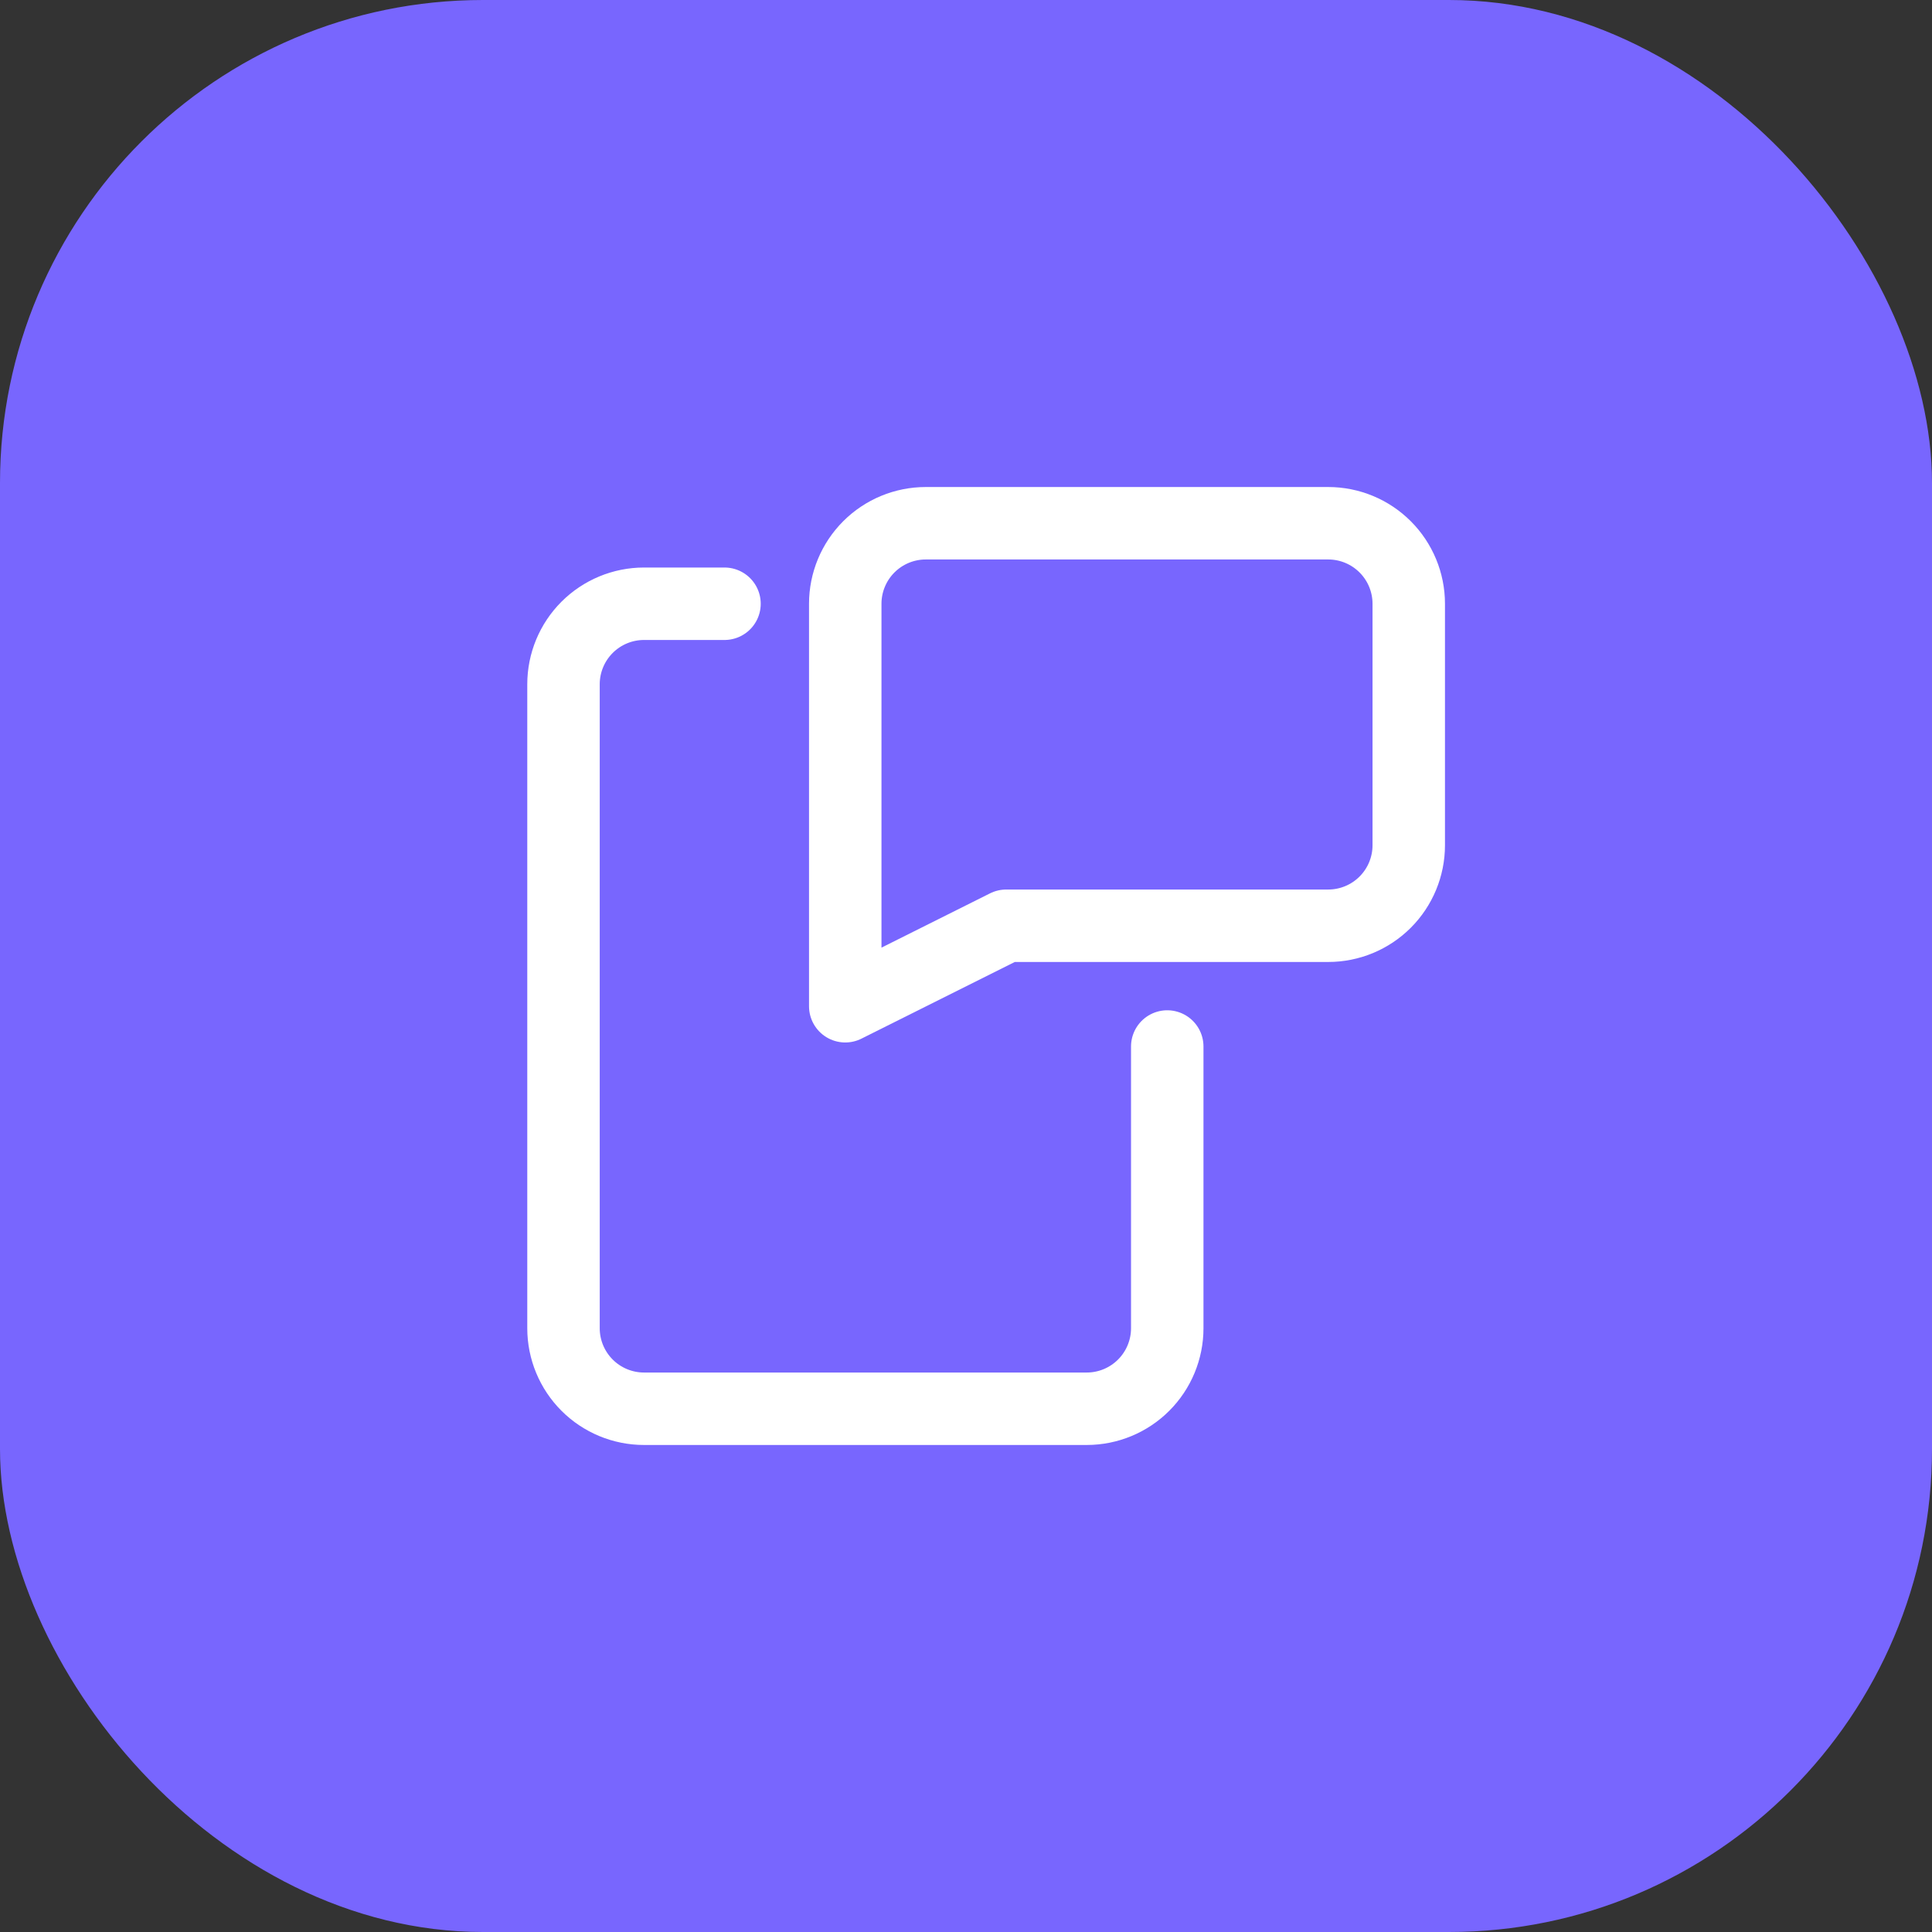
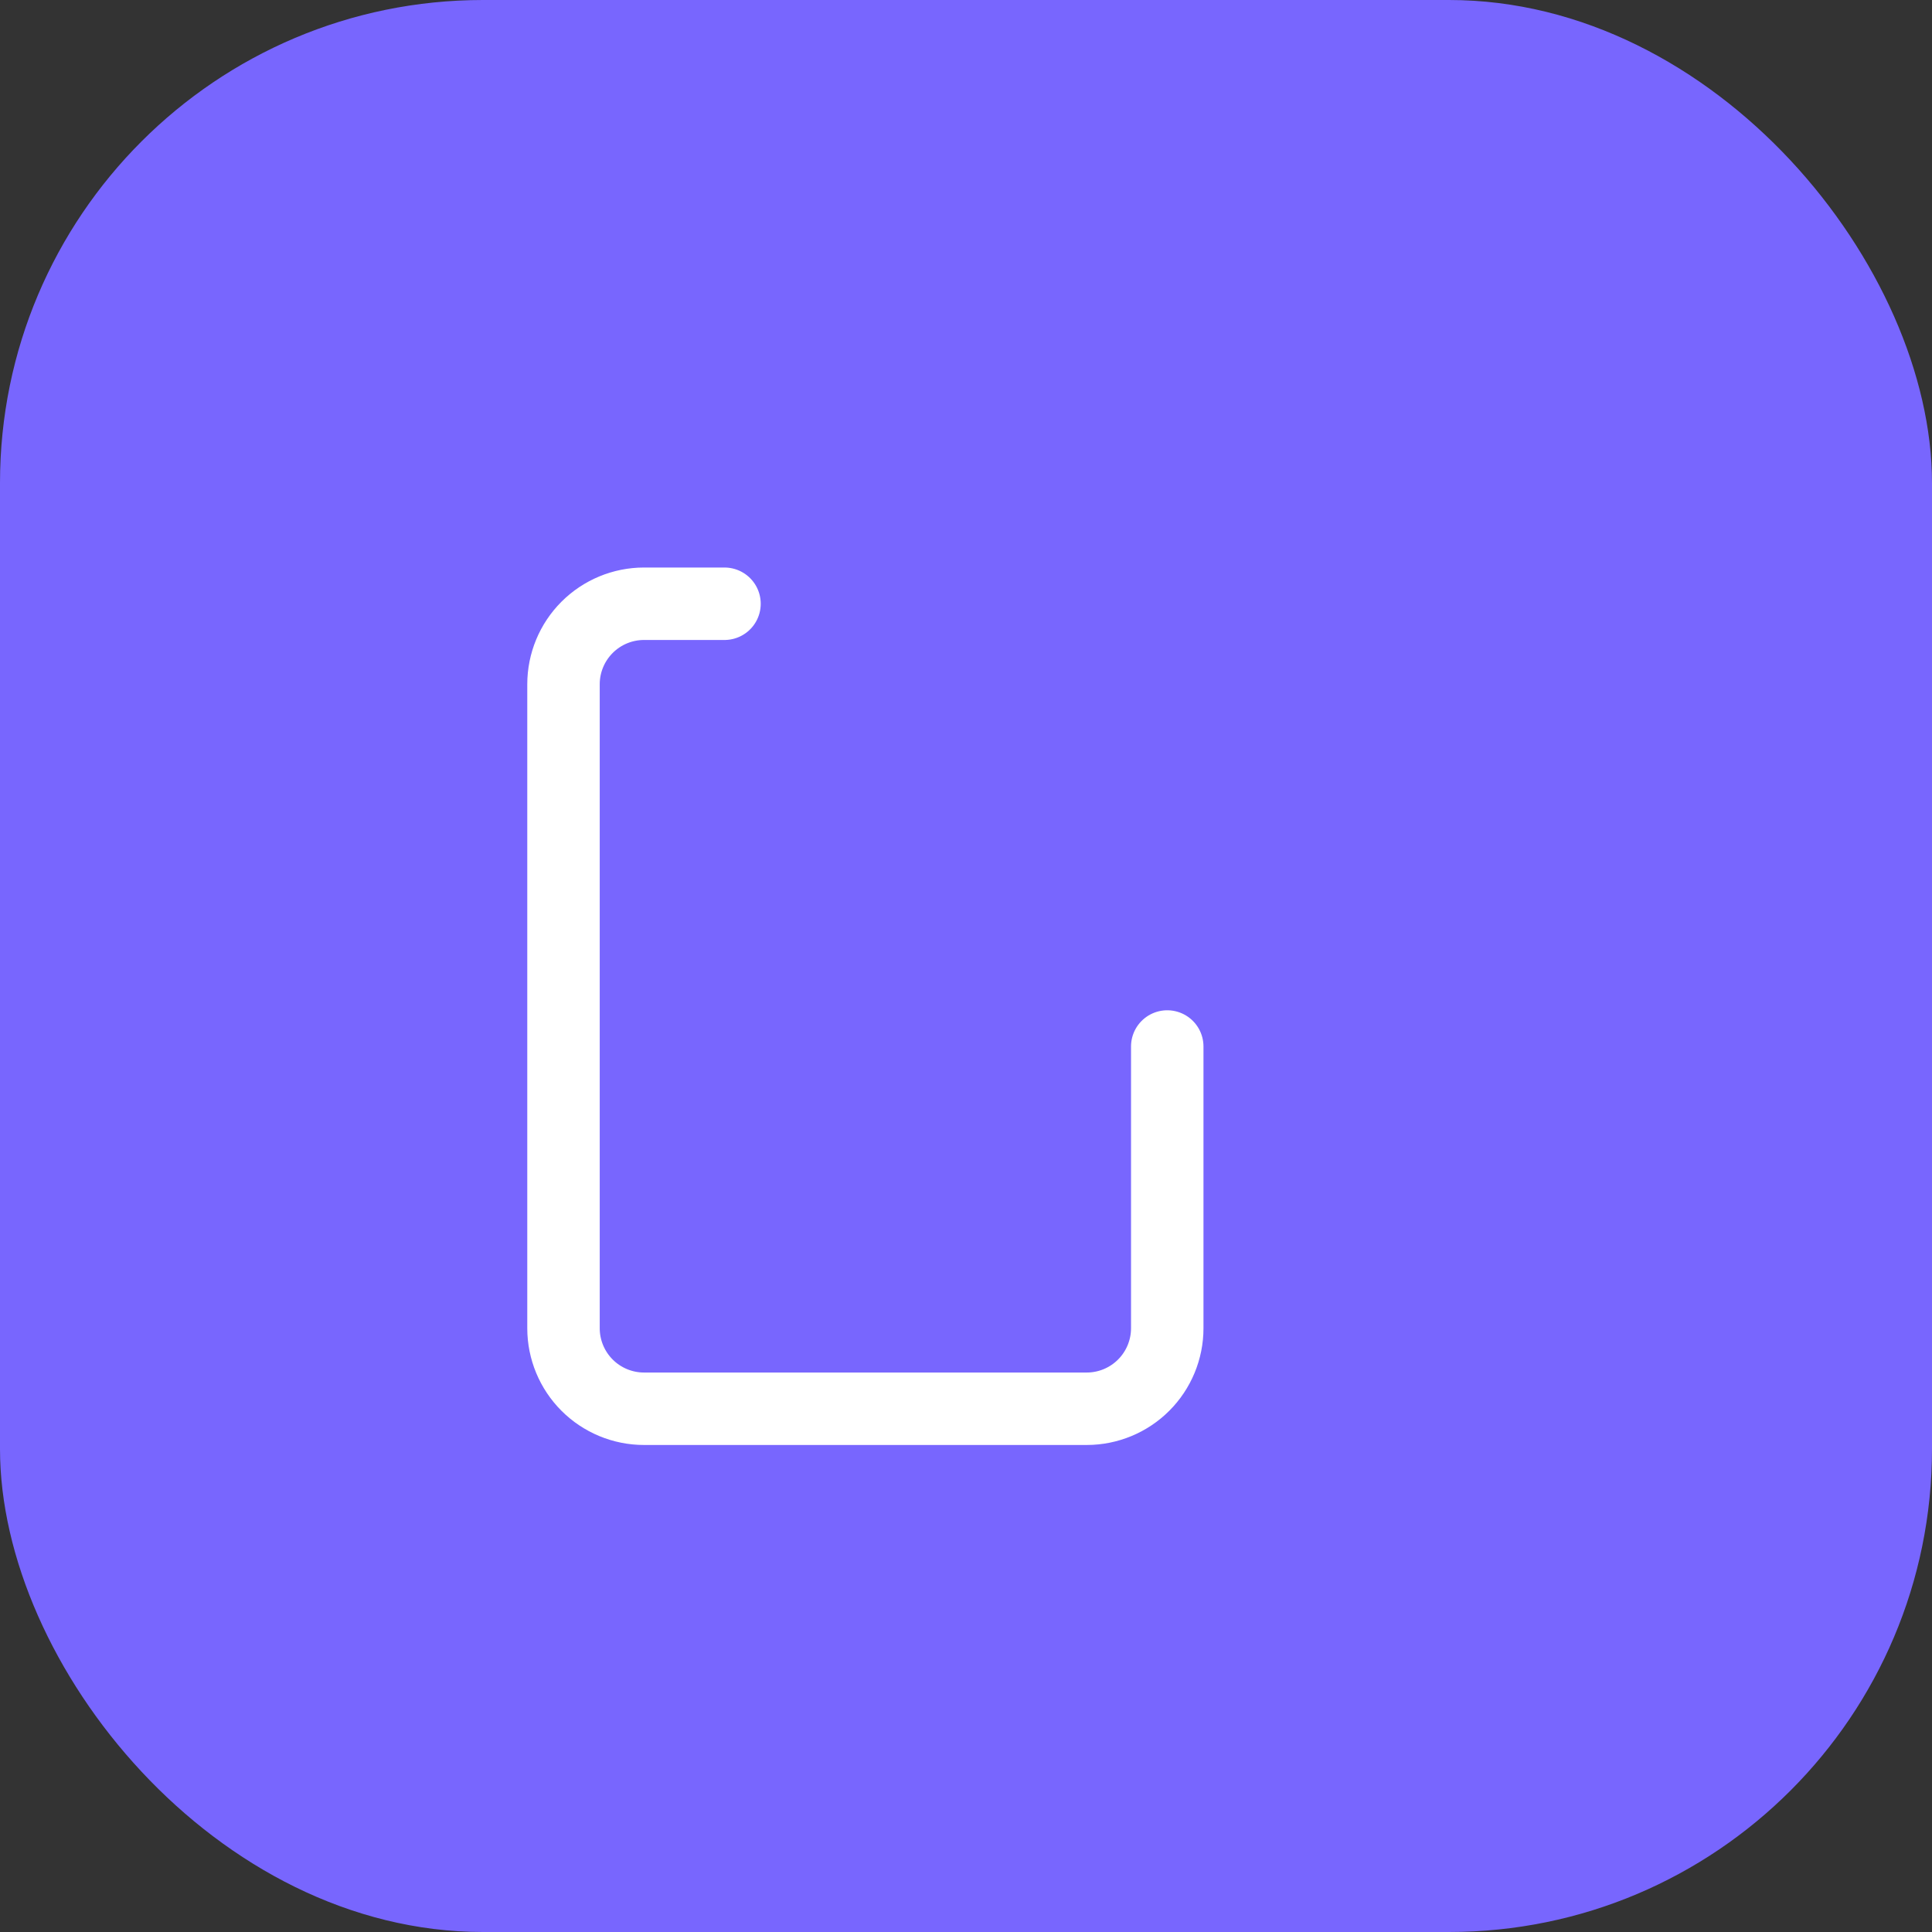
<svg xmlns="http://www.w3.org/2000/svg" width="48" height="48" viewBox="0 0 48 48" fill="none">
  <rect x="0" y="0" width="48" height="48" fill="#333333" stroke="none" />
  <rect width="48" height="48" rx="12" fill="#7866FE" />
-   <path d="M33 23H25L21 25V15C21 14.47 21.211 13.961 21.586 13.586C21.961 13.211 22.47 13 23 13H33C33.53 13 34.039 13.211 34.414 13.586C34.789 13.961 35 14.47 35 15V21C35 21.53 34.789 22.039 34.414 22.414C34.039 22.789 33.53 23 33 23Z" stroke="white" stroke-width="1.8" stroke-linecap="round" stroke-linejoin="round" />
  <path d="M18 15H16C15.47 15 14.961 15.211 14.586 15.586C14.211 15.961 14 16.47 14 17V33C14 33.53 14.211 34.039 14.586 34.414C14.961 34.789 15.47 35 16 35H27C27.53 35 28.039 34.789 28.414 34.414C28.789 34.039 29 33.53 29 33V26" stroke="white" stroke-width="1.8" stroke-linecap="round" stroke-linejoin="round" />
</svg>